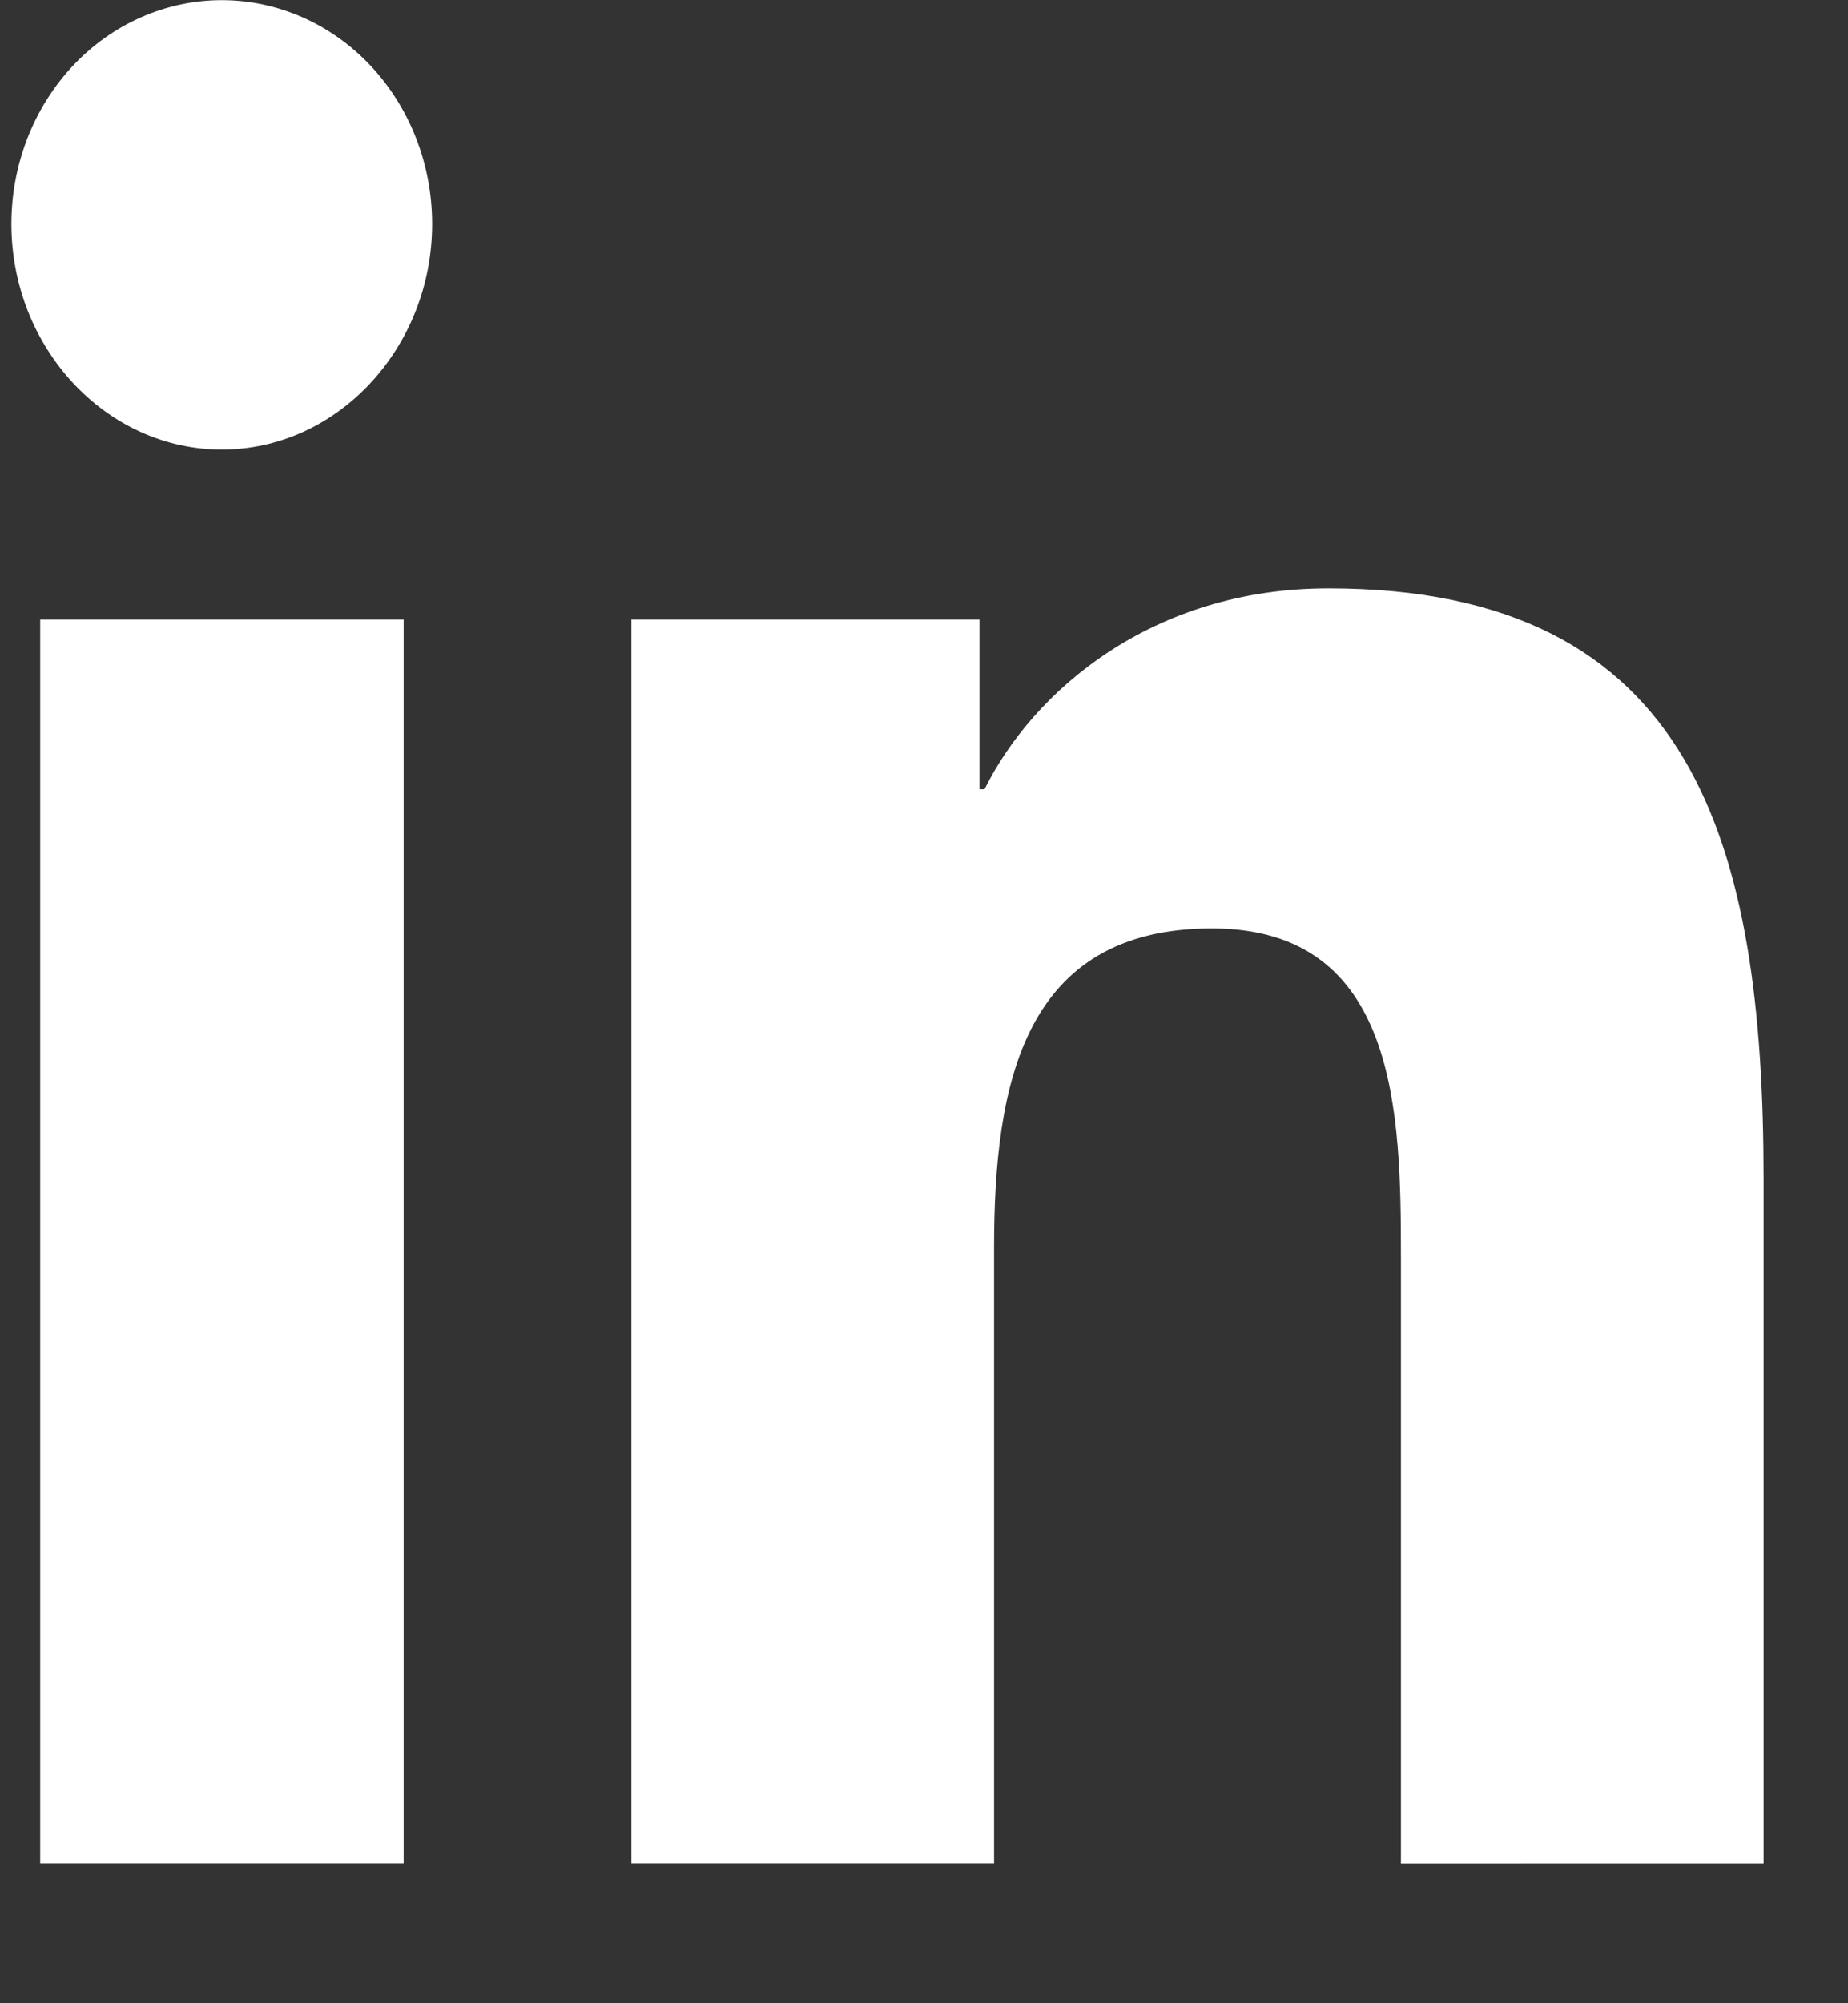
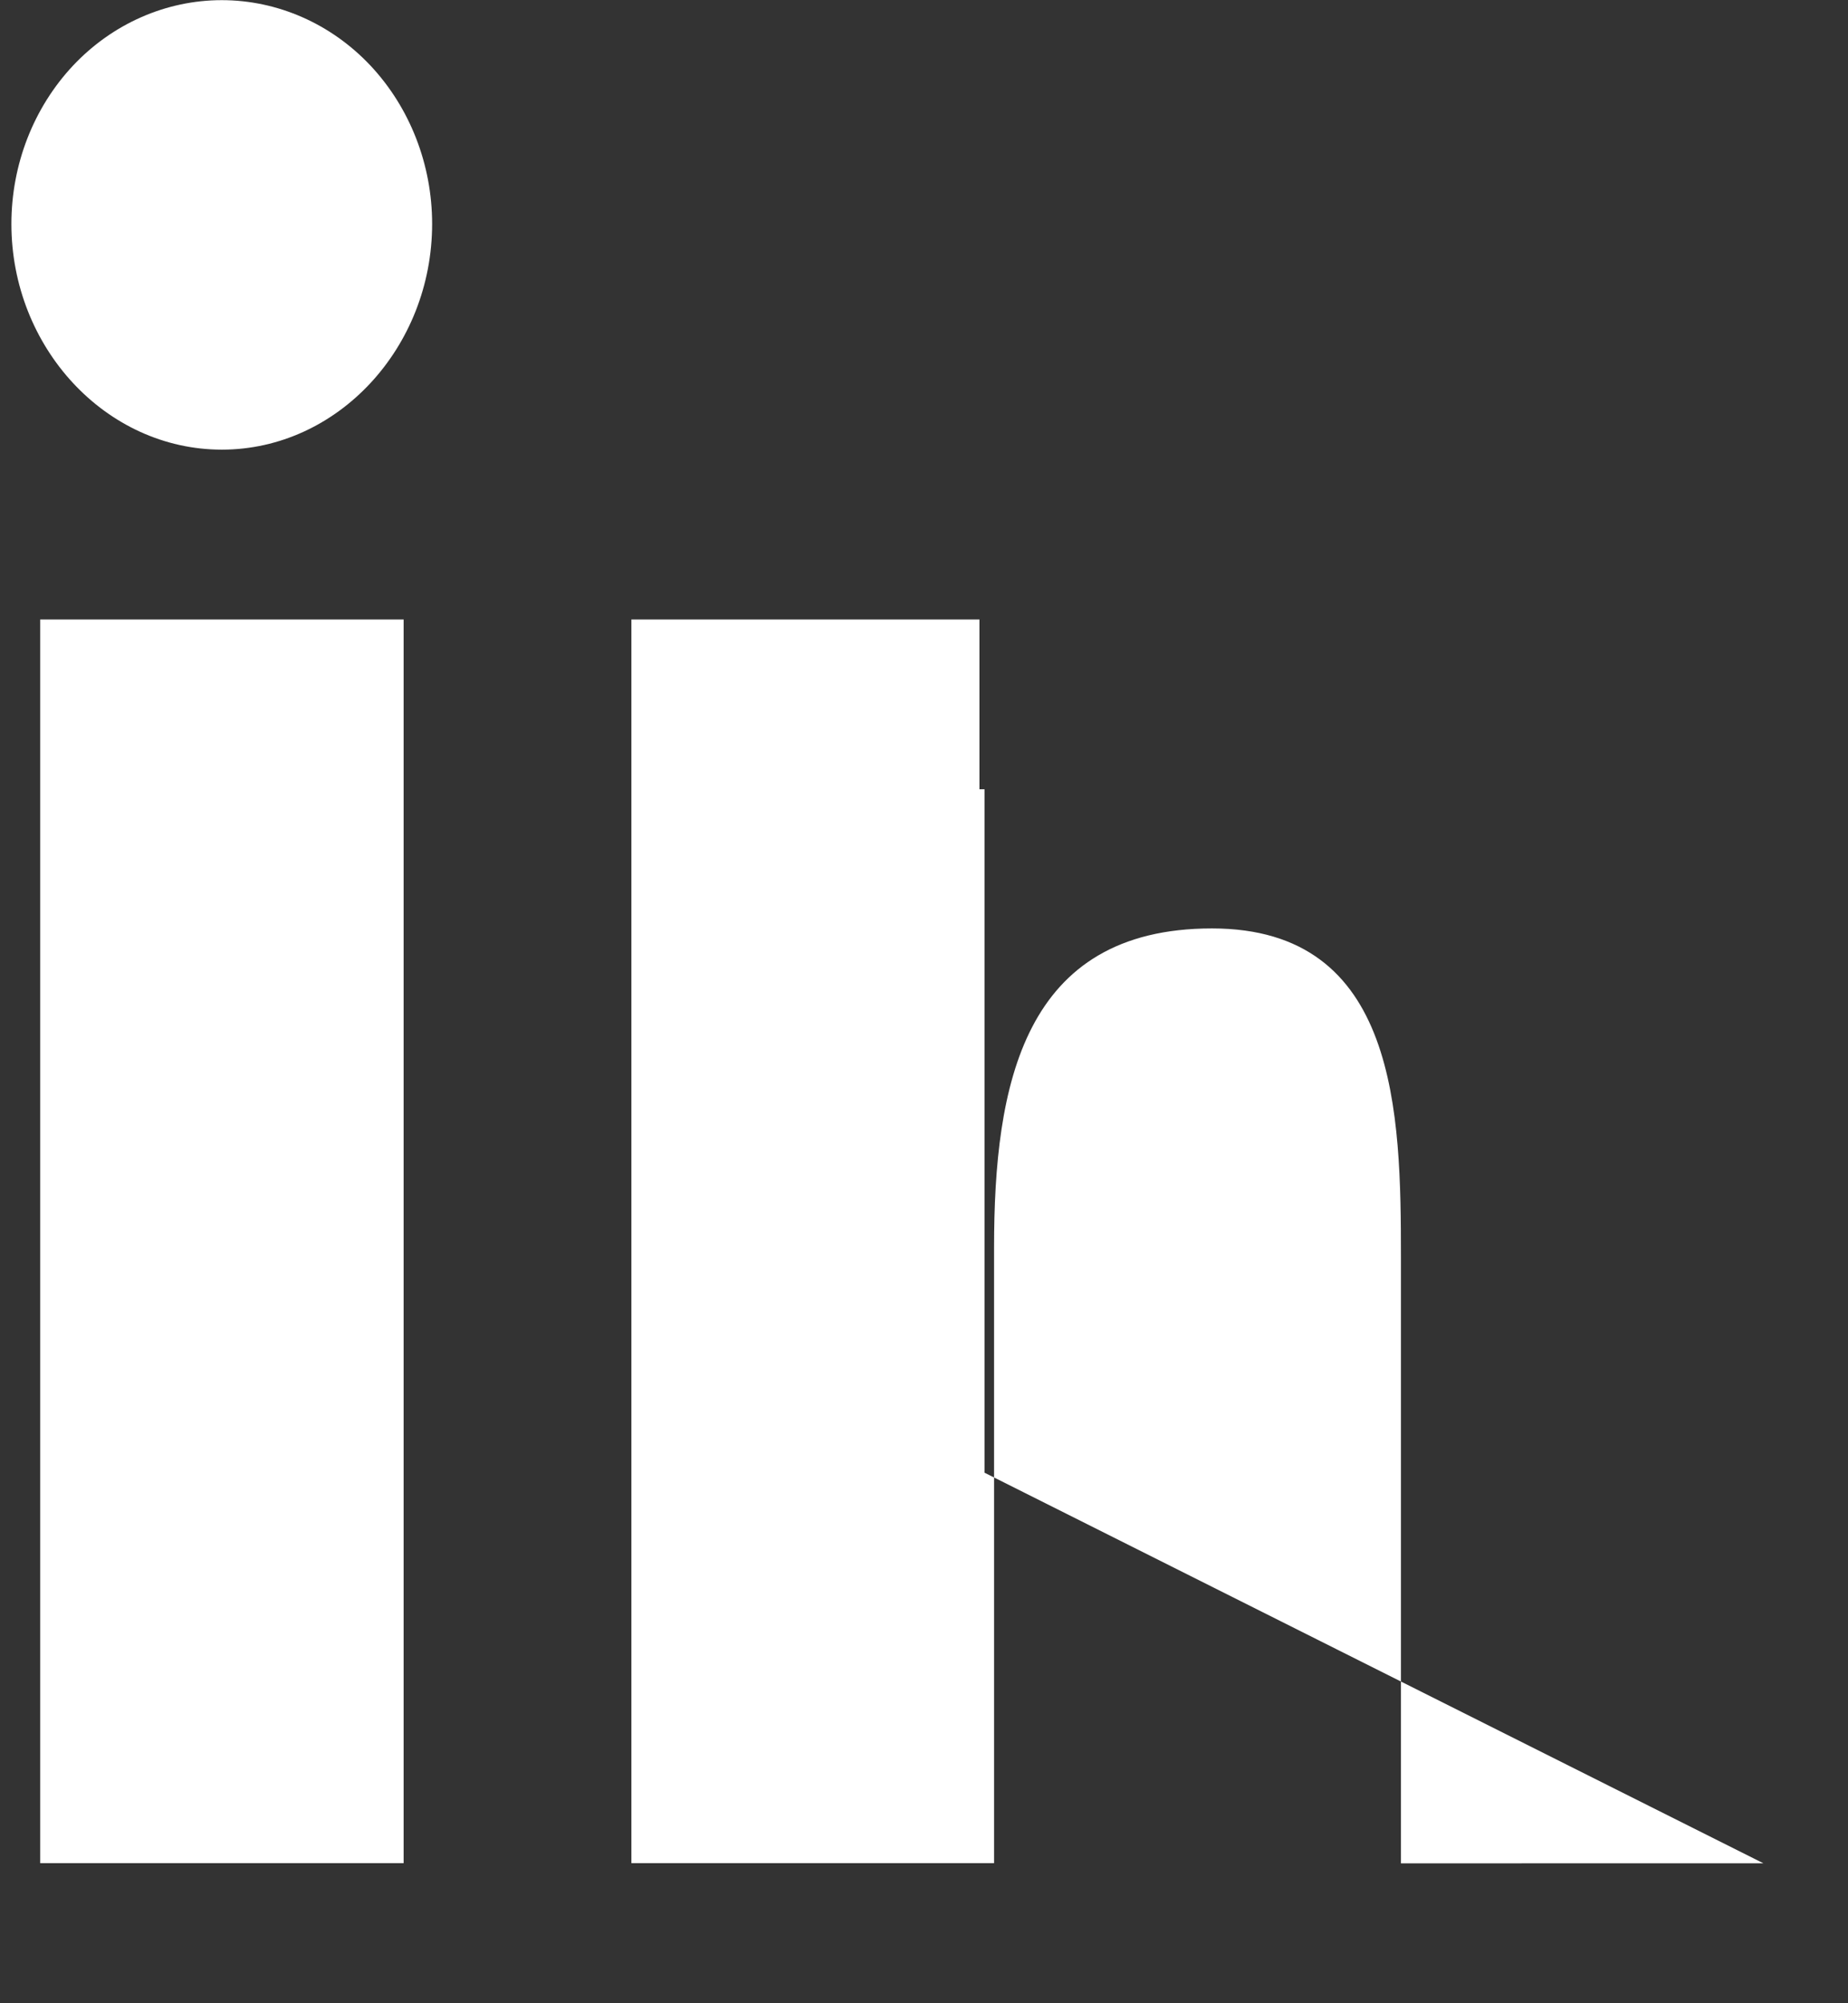
<svg xmlns="http://www.w3.org/2000/svg" width="12" height="13" fill="none">
  <rect width="100%" height="100%" fill="#333333" stroke="none" />
-   <path d="M2.621 12.091H.261V4.02h2.36v8.072zm-1.18-9.173c-.755 0-1.367-.664-1.367-1.465 0-.385.144-.754.4-1.027.256-.272.604-.425.966-.425s.71.153.966.425c.256.273.4.642.4 1.027 0 .801-.612 1.465-1.366 1.465zm10.01 9.174H9.097v-3.93c0-.936-.018-2.137-1.227-2.137-1.227 0-1.415 1.017-1.415 2.07v3.996H4.1V4.02H6.36v1.102h.033c.315-.635 1.085-1.304 2.233-1.304 2.387 0 2.826 1.67 2.826 3.84v4.434h-.002z" fill="#fff" />
+   <path d="M2.621 12.091H.261V4.02h2.36v8.072zm-1.18-9.173c-.755 0-1.367-.664-1.367-1.465 0-.385.144-.754.4-1.027.256-.272.604-.425.966-.425s.71.153.966.425c.256.273.4.642.4 1.027 0 .801-.612 1.465-1.366 1.465zm10.01 9.174H9.097v-3.93c0-.936-.018-2.137-1.227-2.137-1.227 0-1.415 1.017-1.415 2.07v3.996H4.1V4.02H6.36v1.102h.033v4.434h-.002z" fill="#fff" />
</svg>